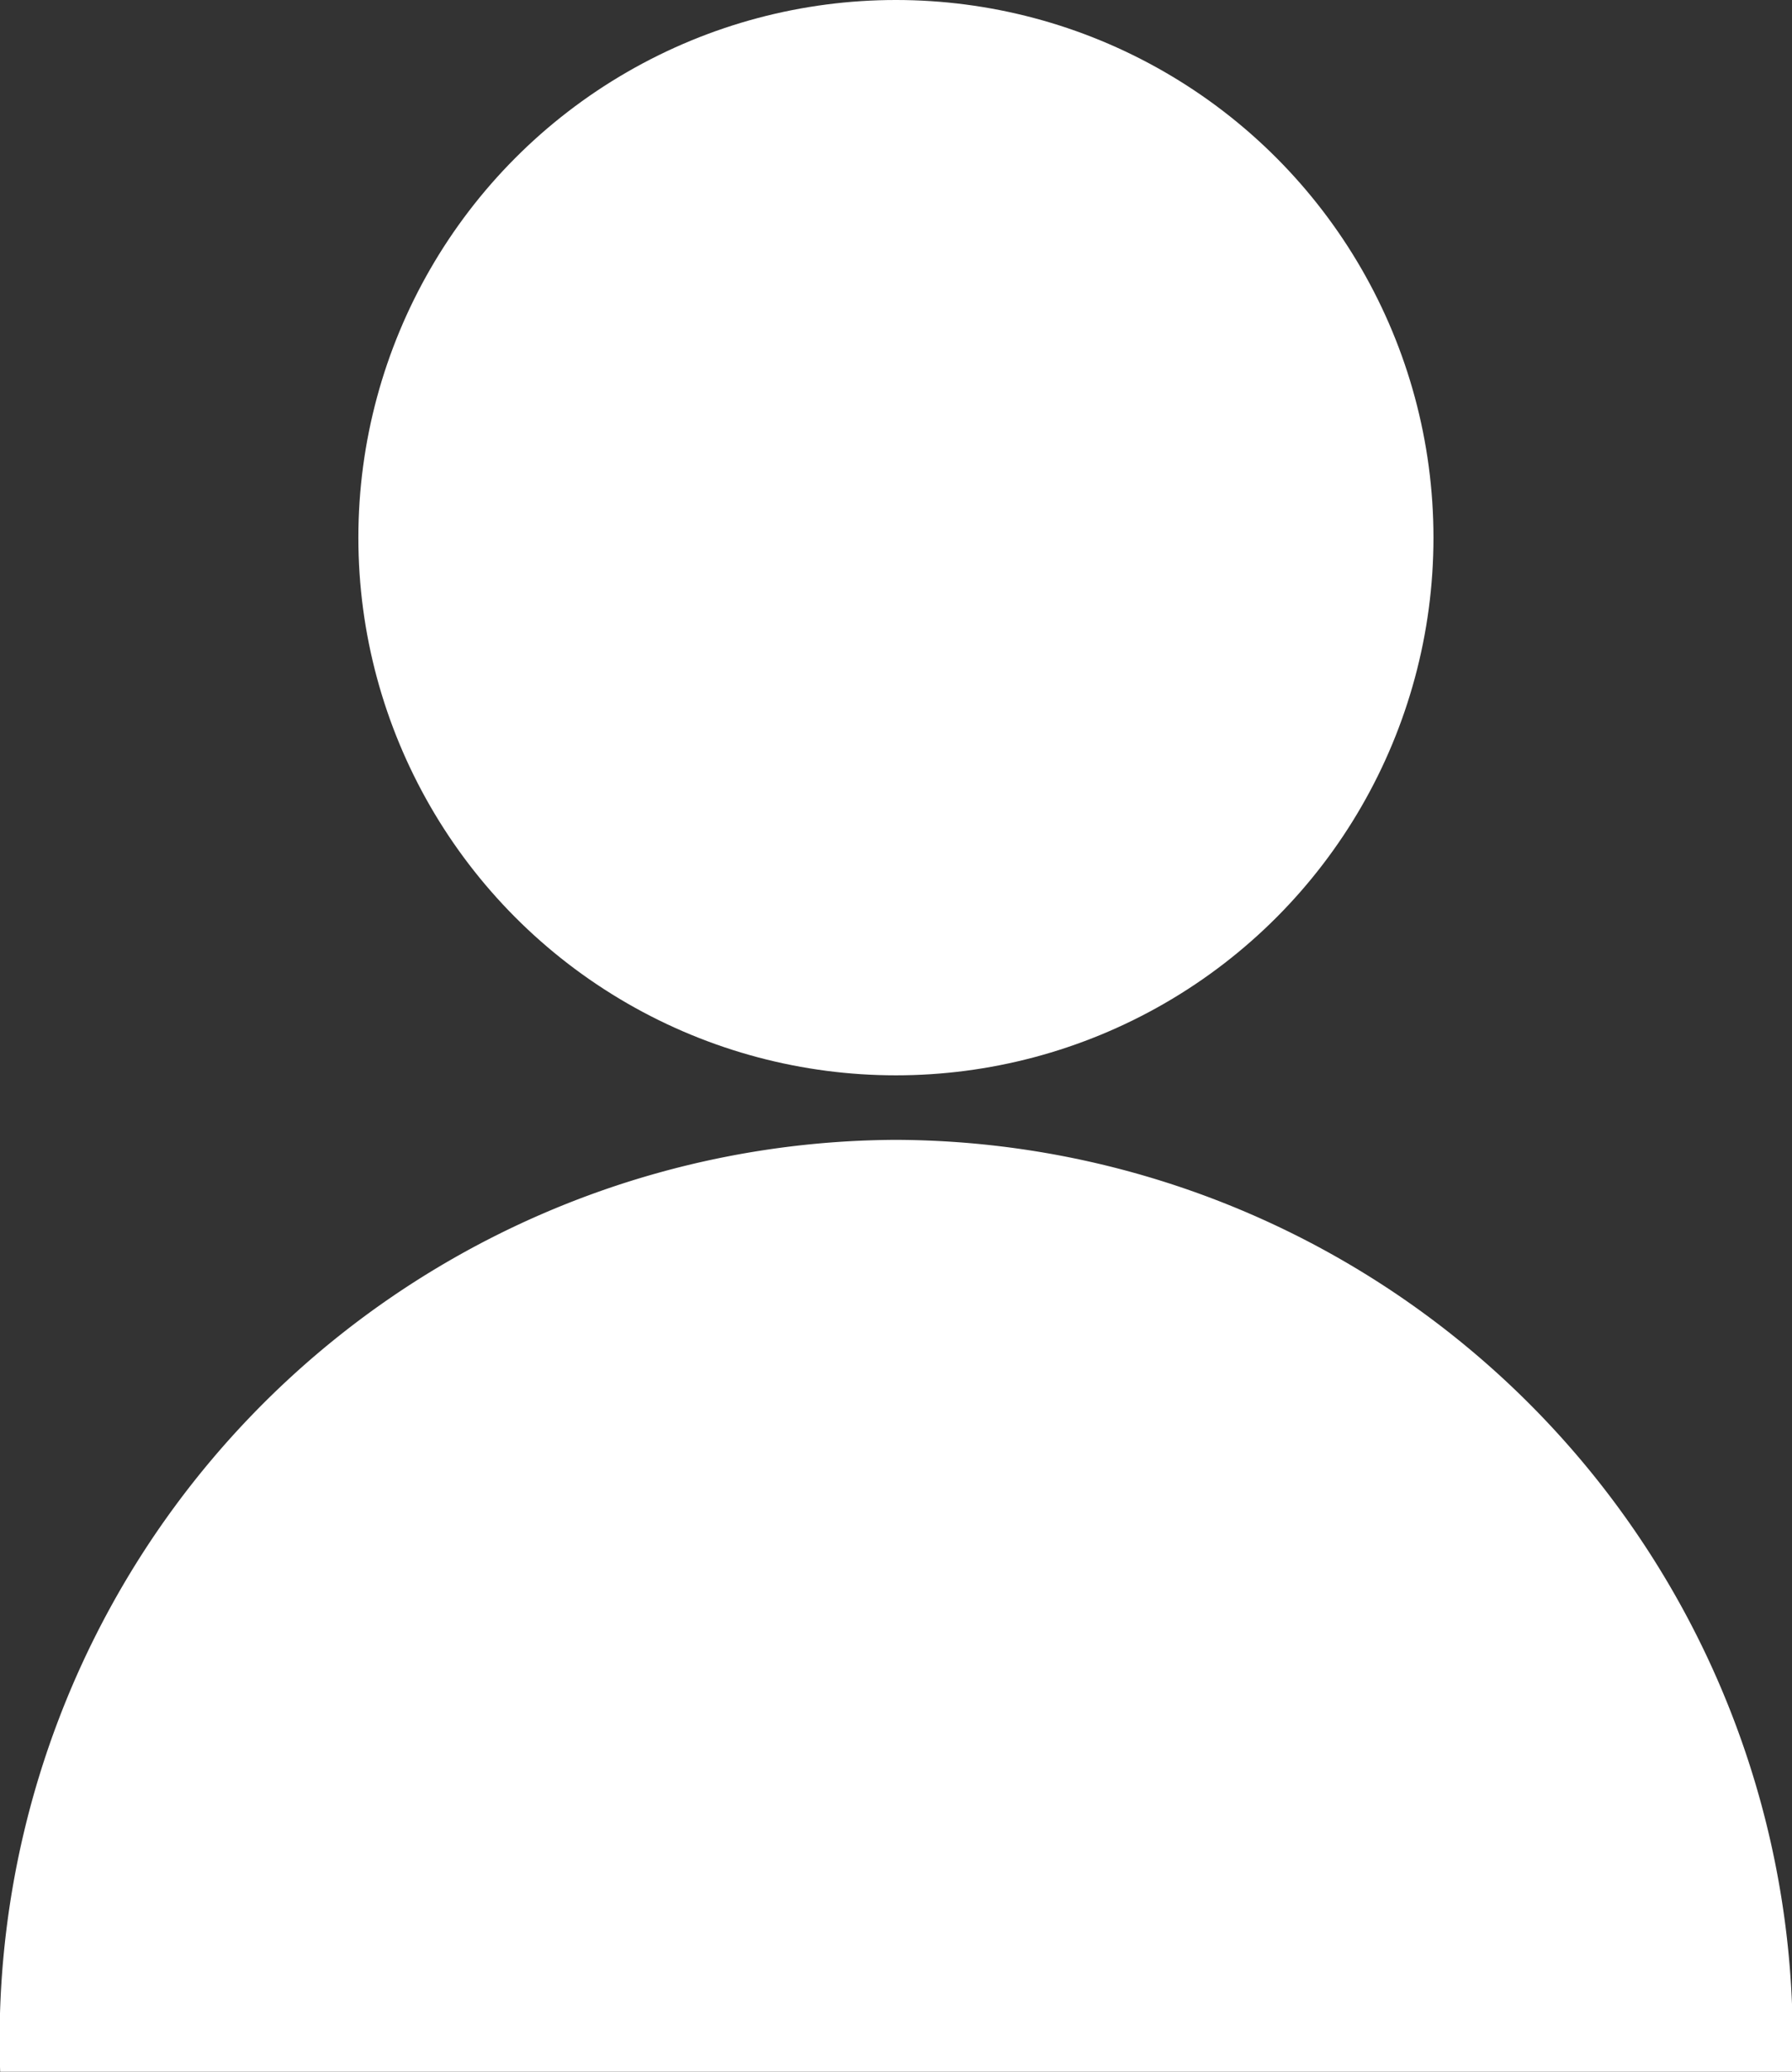
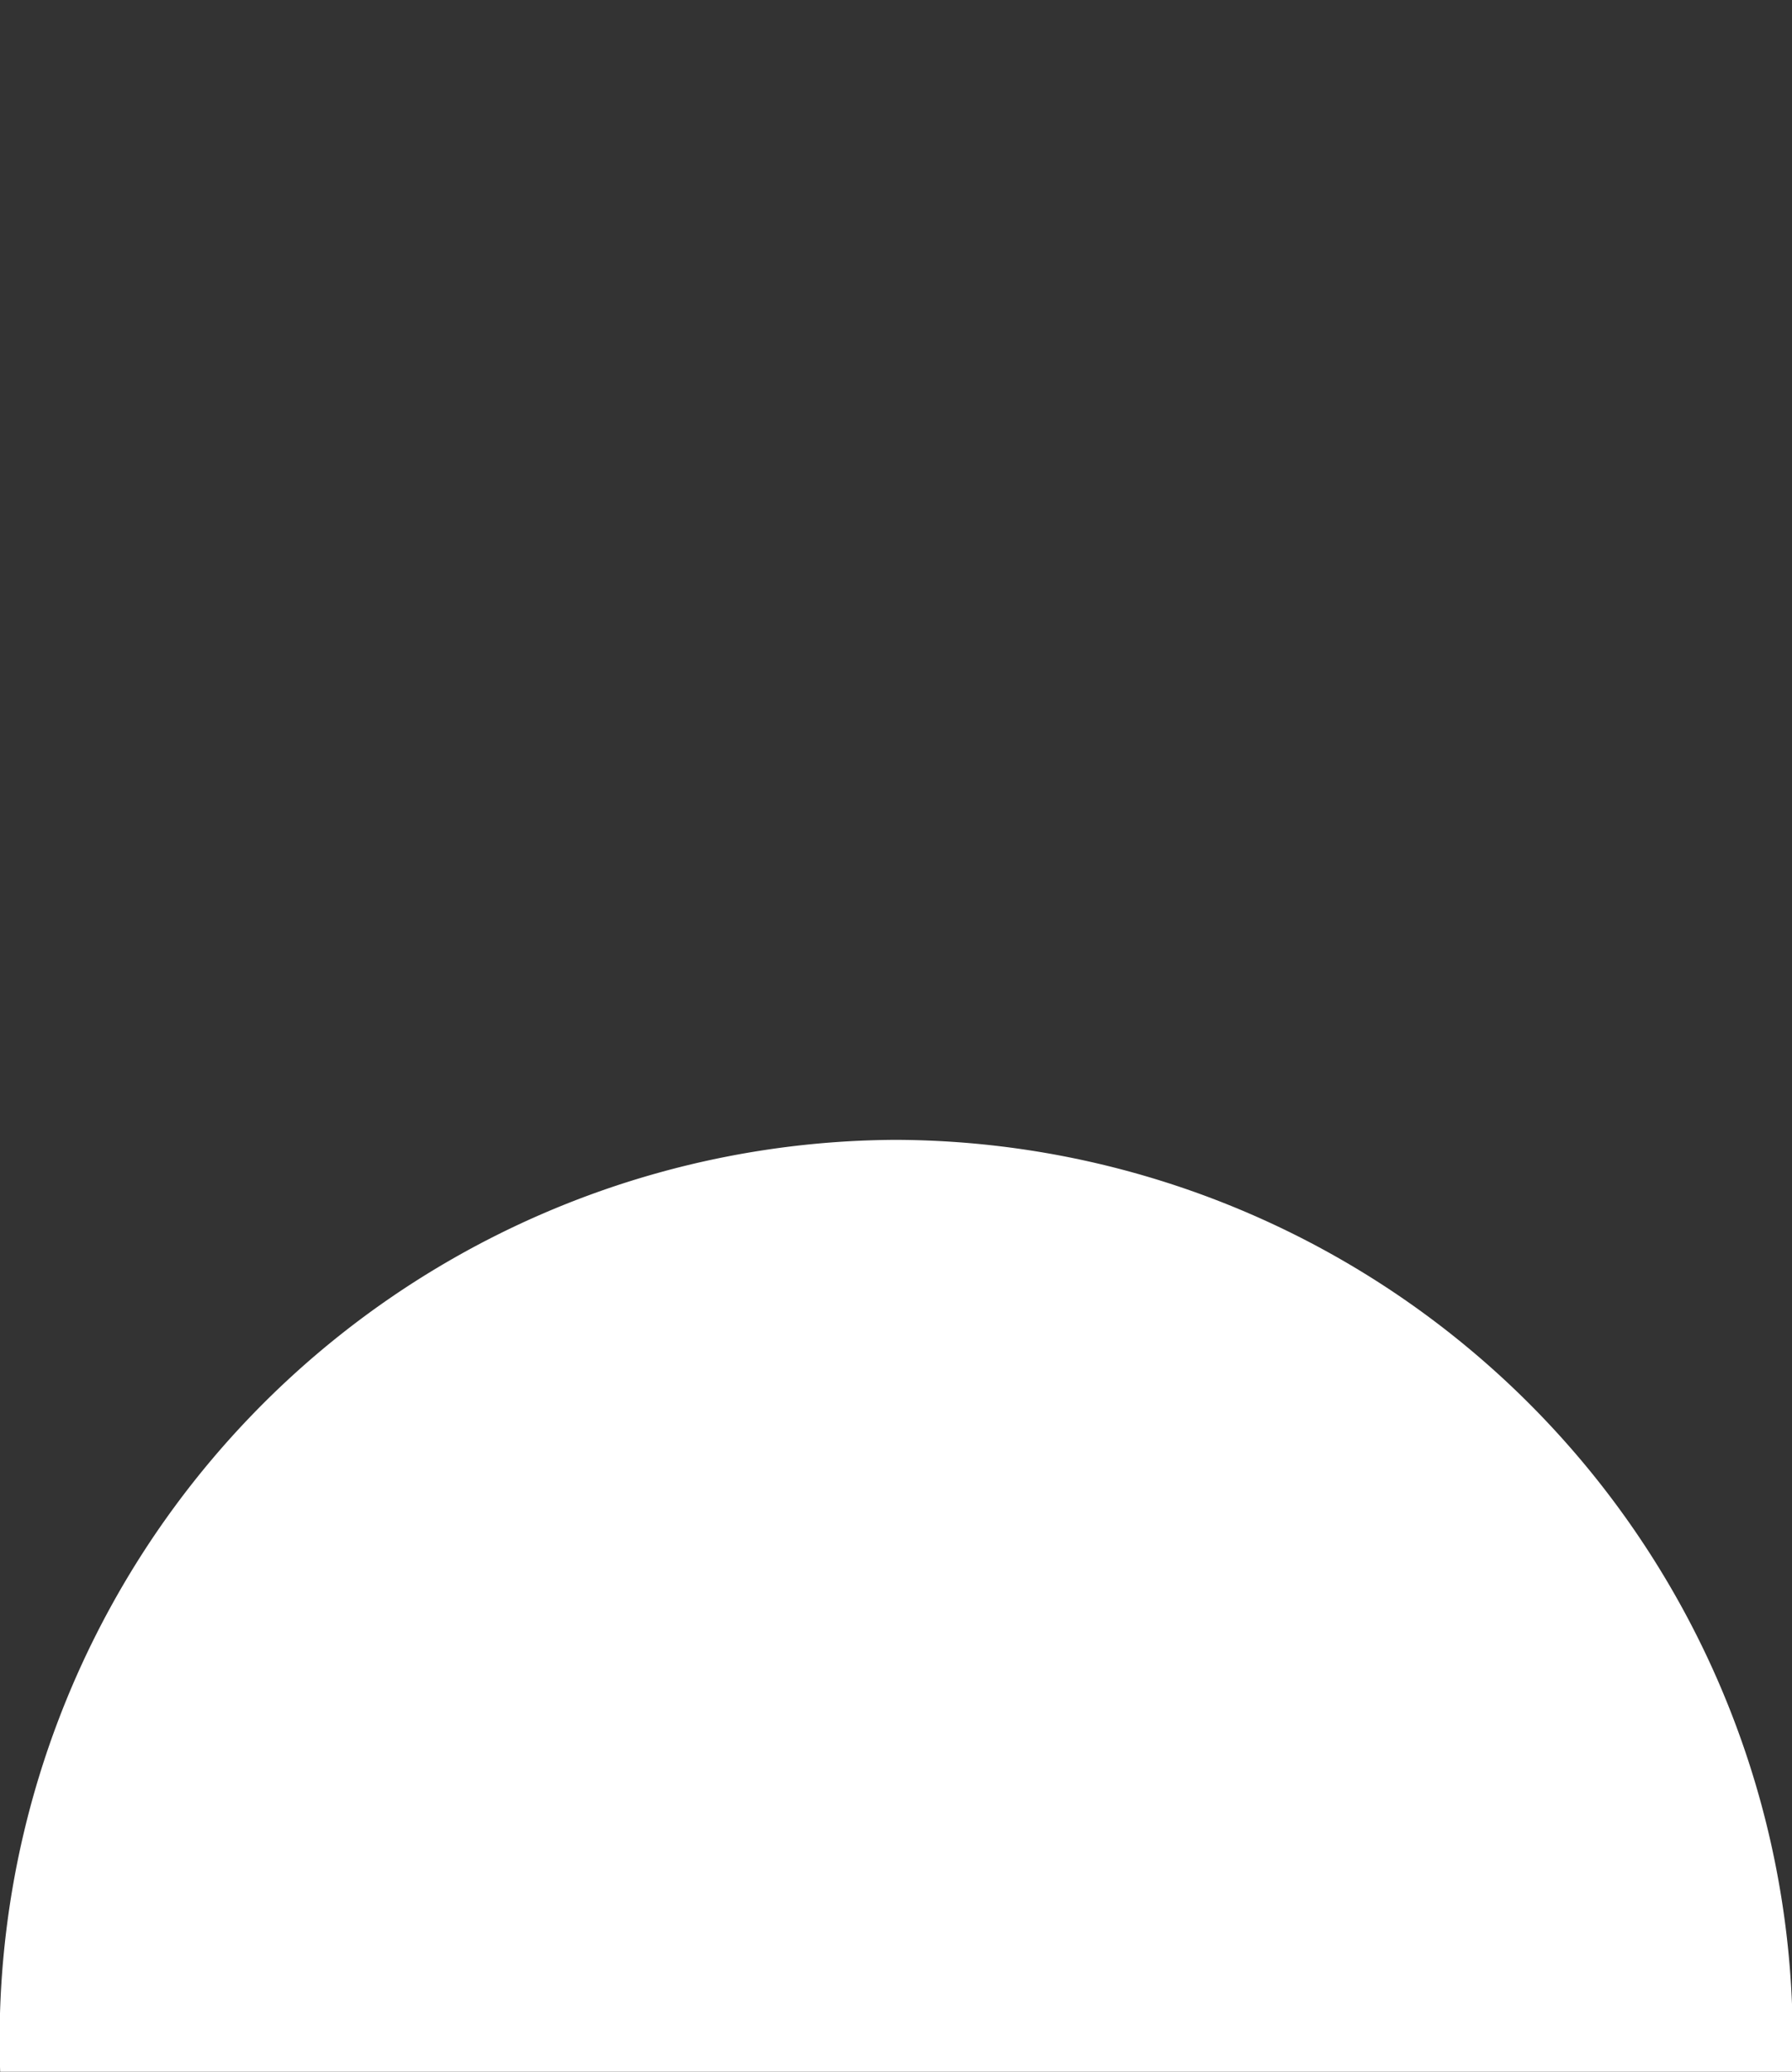
<svg xmlns="http://www.w3.org/2000/svg" height="12.428" viewBox="0 0 10.751 12.428" width="10.751">
  <rect x="0" y="0" width="10.751" height="12.428" fill="#333333" stroke="none" />
  <g fill="#ffffff">
-     <circle cx="5.375" cy="3.225" r="3.225" />
    <path d="m1518.351 519.913a5.4 5.4 0 0 0 -5.375 5.59h10.751a5.4 5.4 0 0 0 -5.376-5.59z" transform="translate(-1512.975 -513.076)" />
  </g>
</svg>